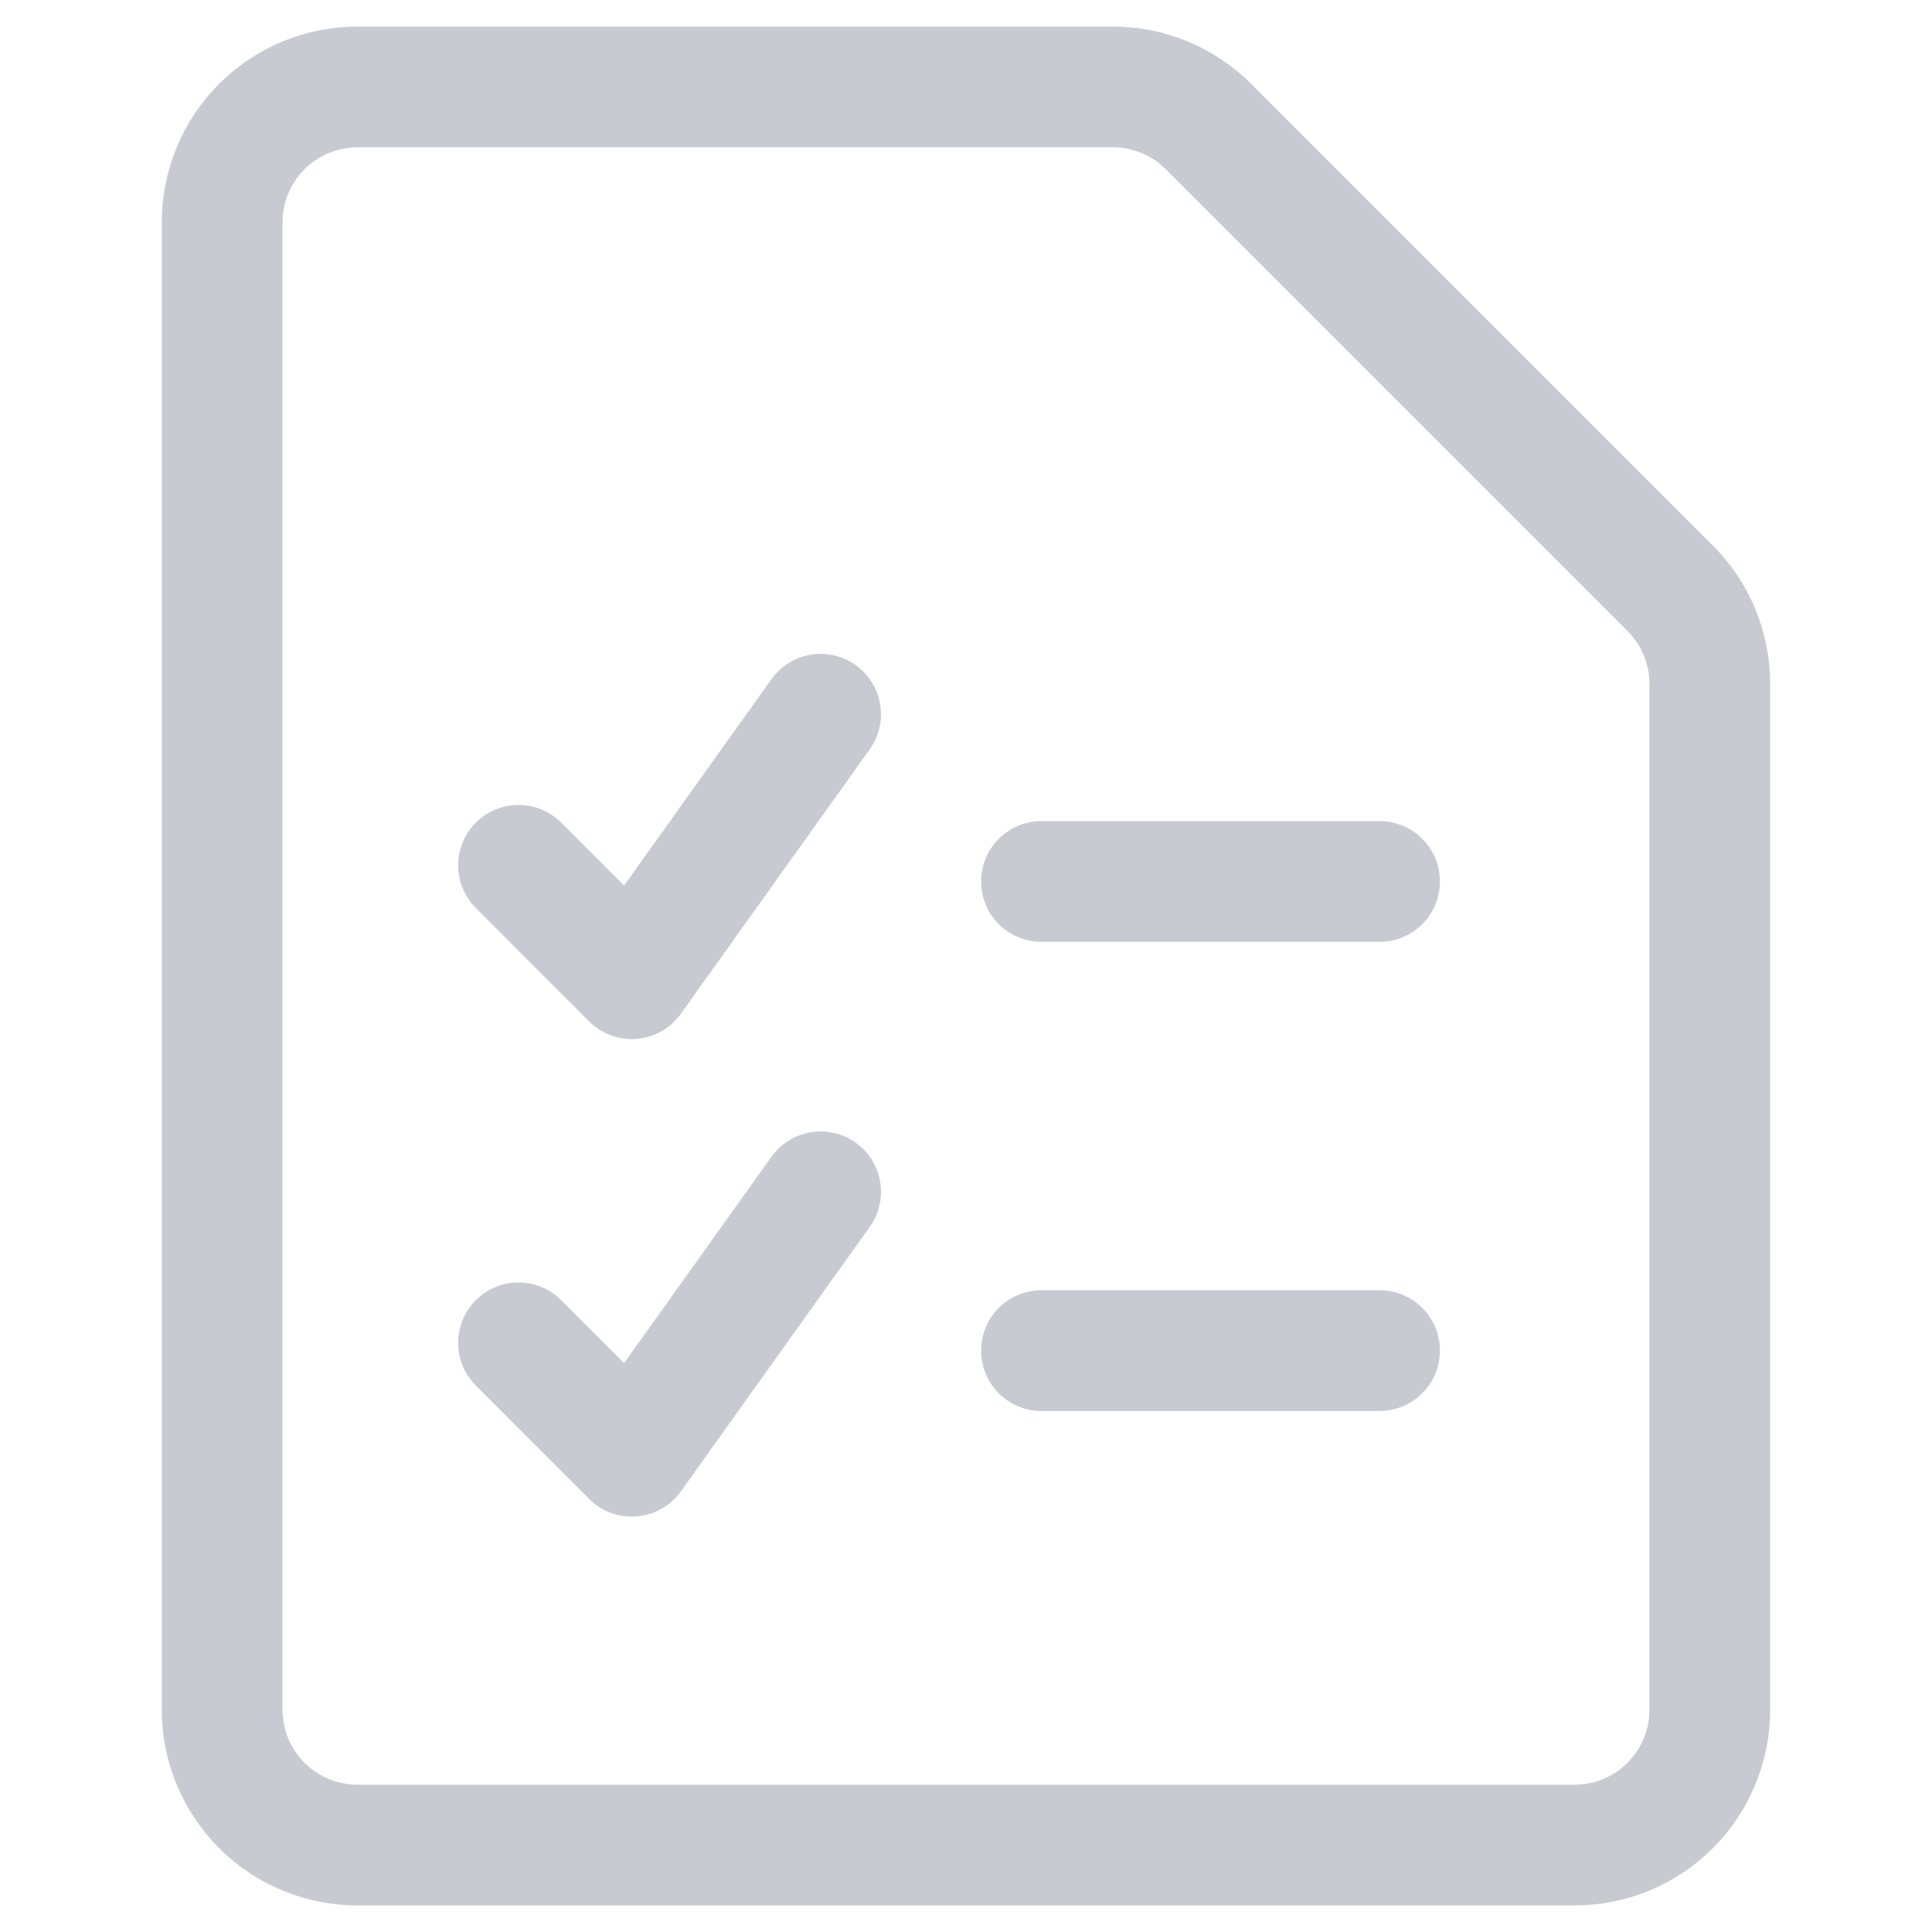
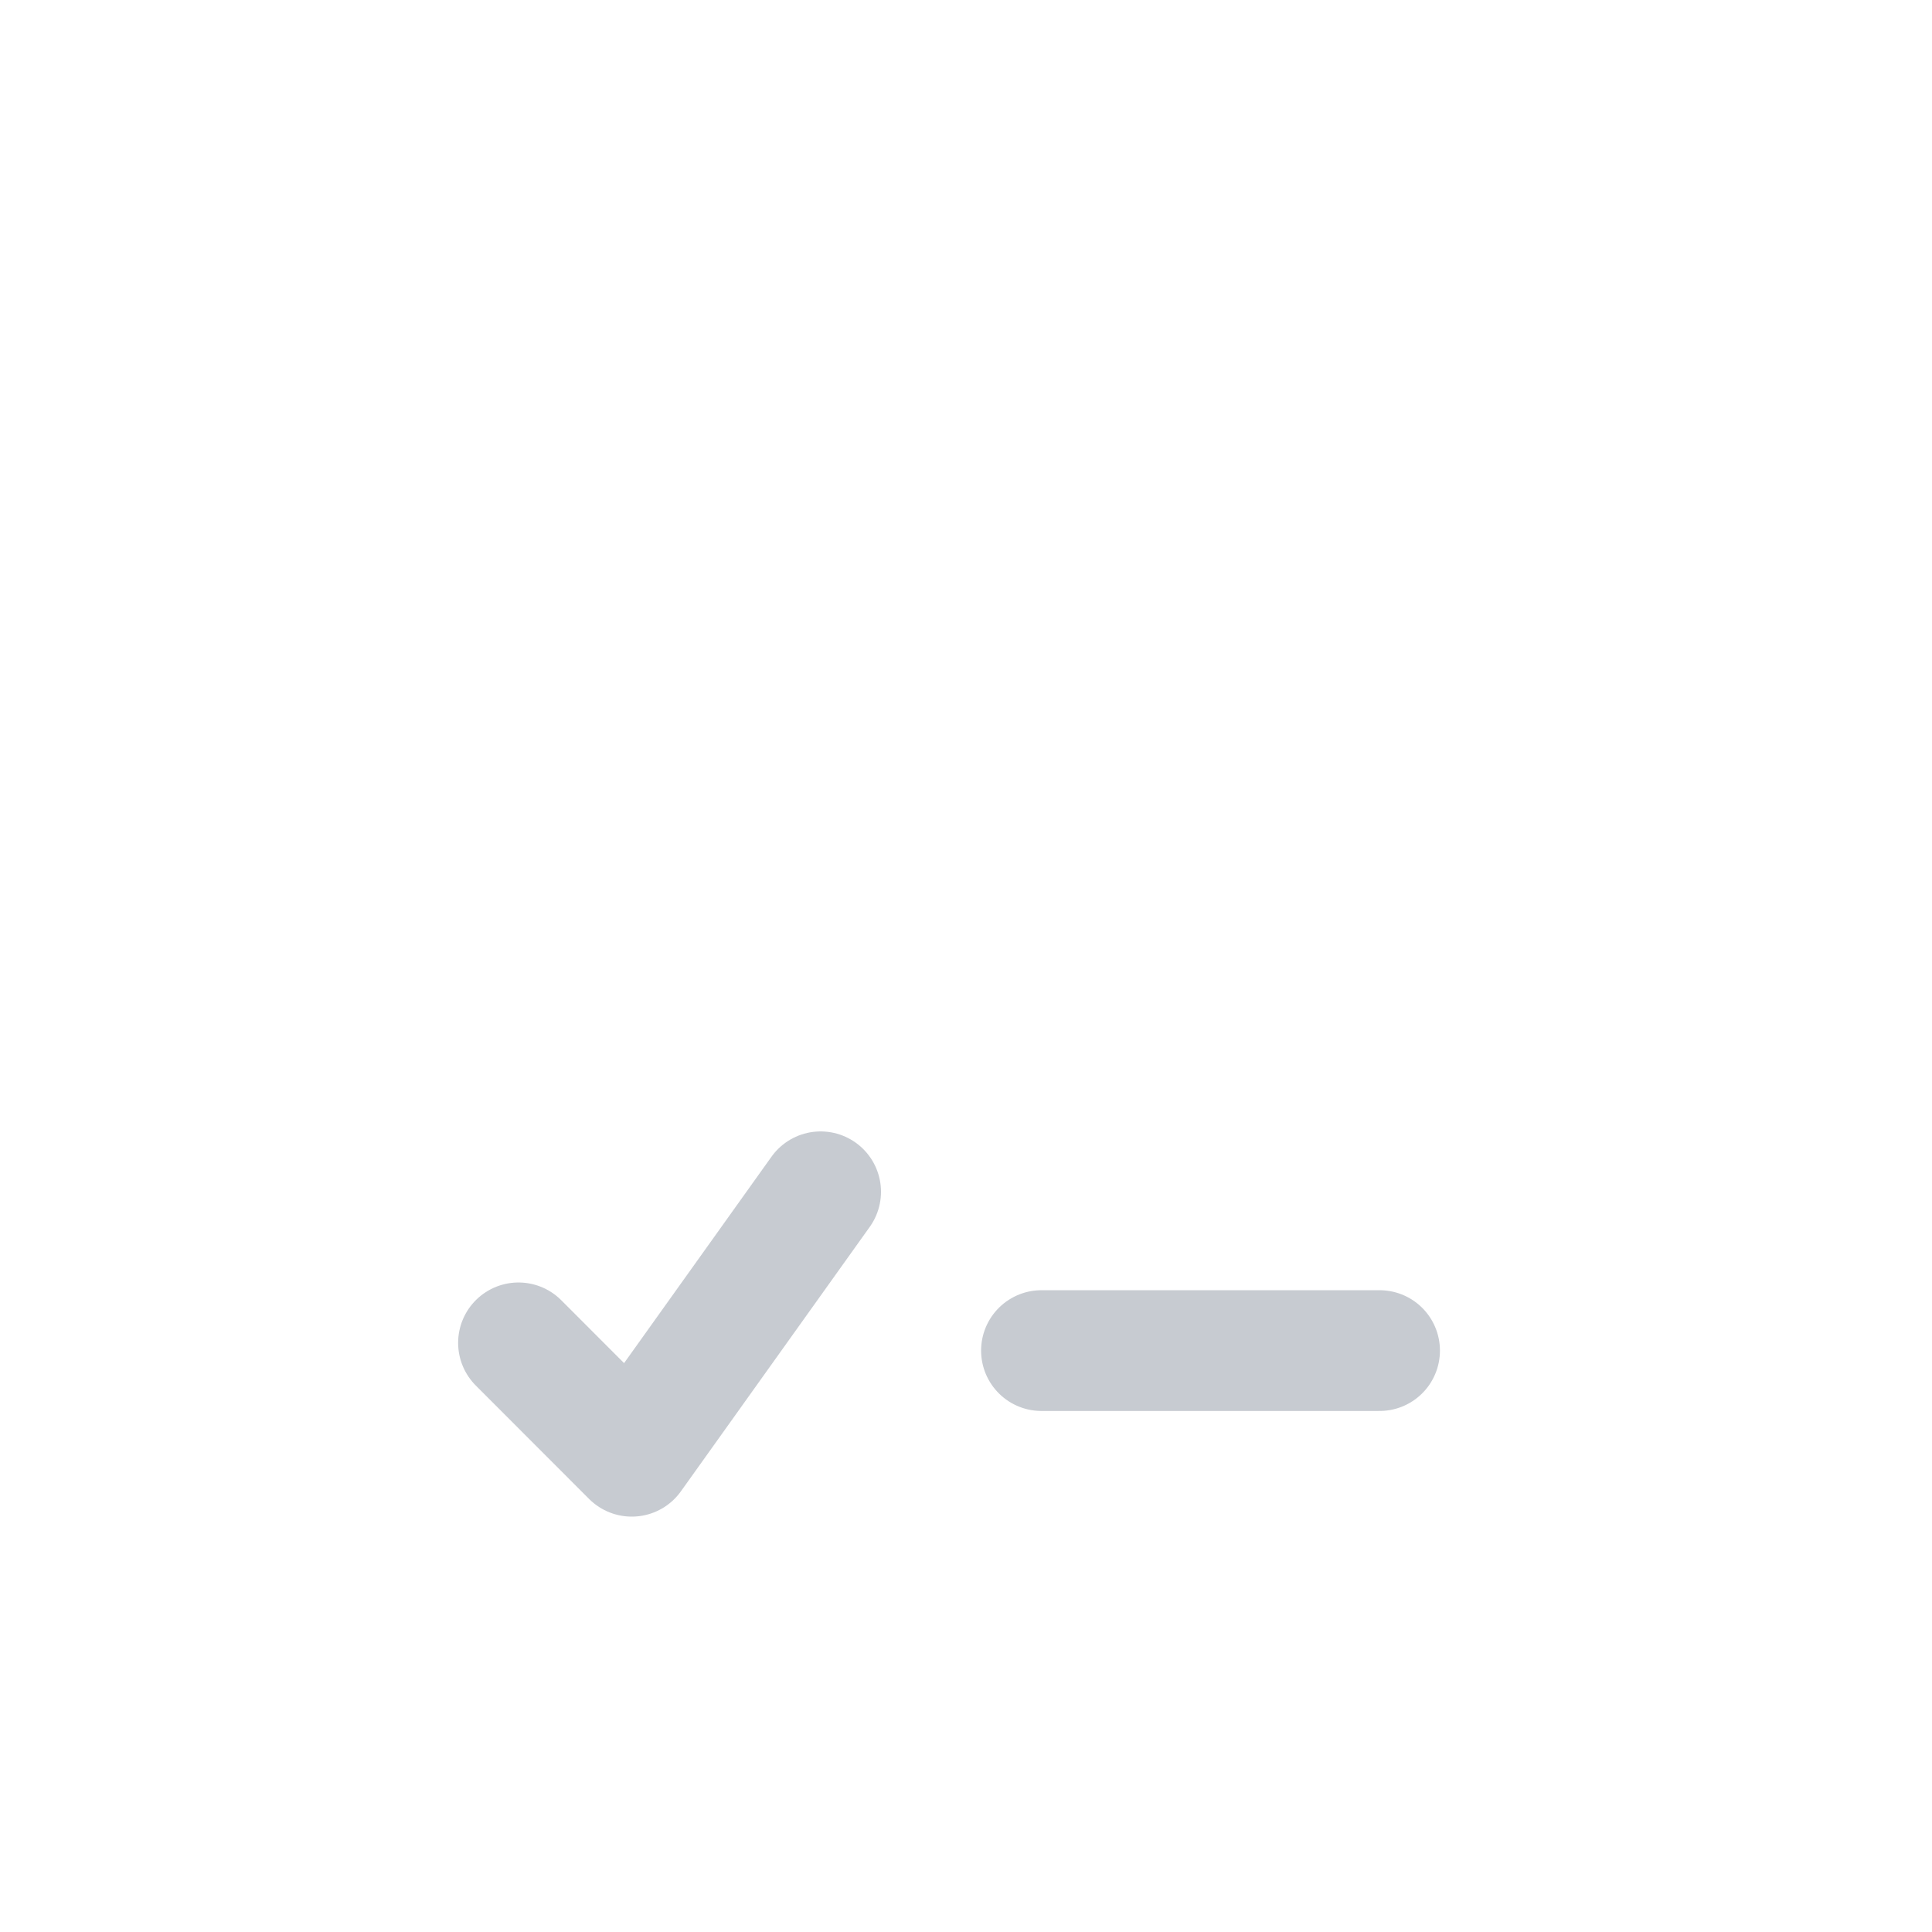
<svg xmlns="http://www.w3.org/2000/svg" width="16" height="16" viewBox="0 0 16 16" fill="none">
-   <path d="M14.16 14.16C14.16 14.457 14.042 14.742 13.832 14.952C13.622 15.162 13.337 15.28 13.04 15.28H2.96C2.663 15.28 2.378 15.162 2.168 14.952C1.958 14.742 1.84 14.457 1.84 14.16V1.84C1.84 1.543 1.958 1.258 2.168 1.048C2.378 0.838 2.663 0.72 2.96 0.72H9.216C9.513 0.72 9.798 0.838 10.008 1.048L13.832 4.872C14.042 5.082 14.16 5.367 14.16 5.664V14.16Z" stroke="#C7CBD1" stroke-linecap="round" stroke-linejoin="round" />
-   <path d="M8.625 7.3H11.425" stroke="#C7CBD1" stroke-linecap="round" stroke-linejoin="round" />
  <path d="M8.625 11.185H11.425" stroke="#C7CBD1" stroke-linecap="round" stroke-linejoin="round" />
  <path d="M4.294 11.121L5.232 12.06L6.796 9.87" stroke="#C7CBD1" stroke-linecap="round" stroke-linejoin="round" />
-   <path d="M4.294 7.166L5.232 8.105L6.796 5.915" stroke="#C7CBD1" stroke-linecap="round" stroke-linejoin="round" />
</svg>